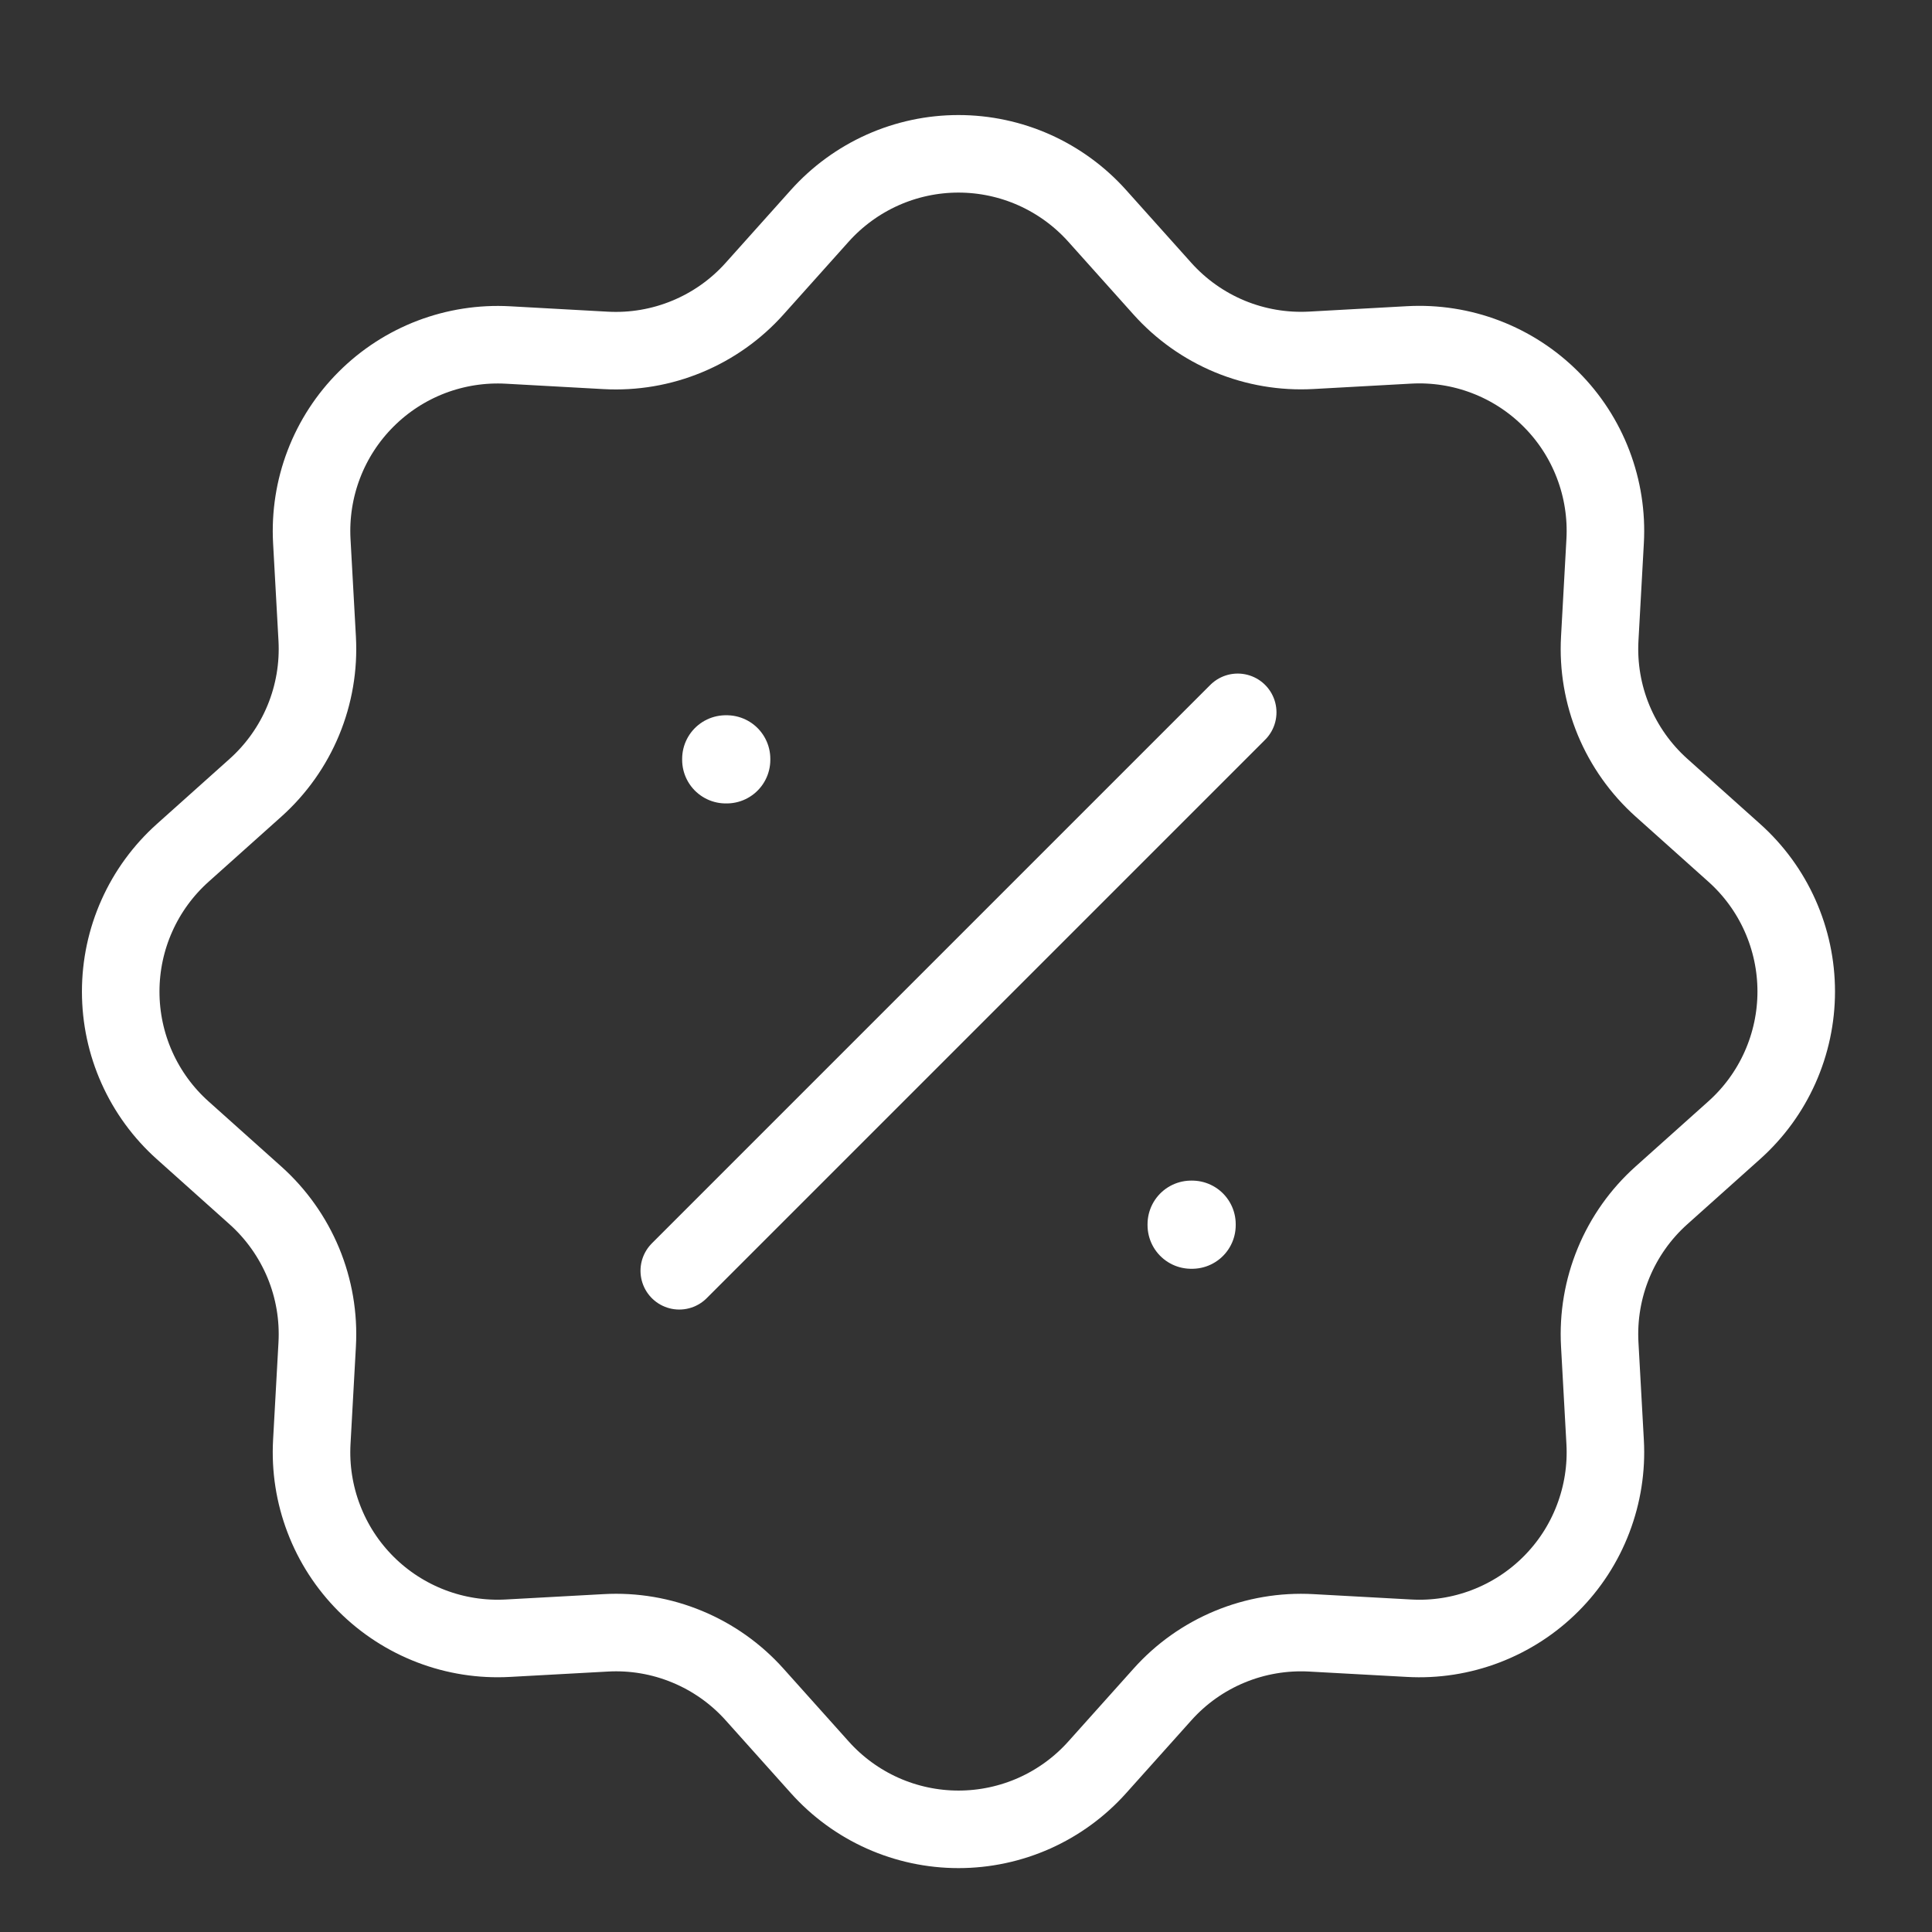
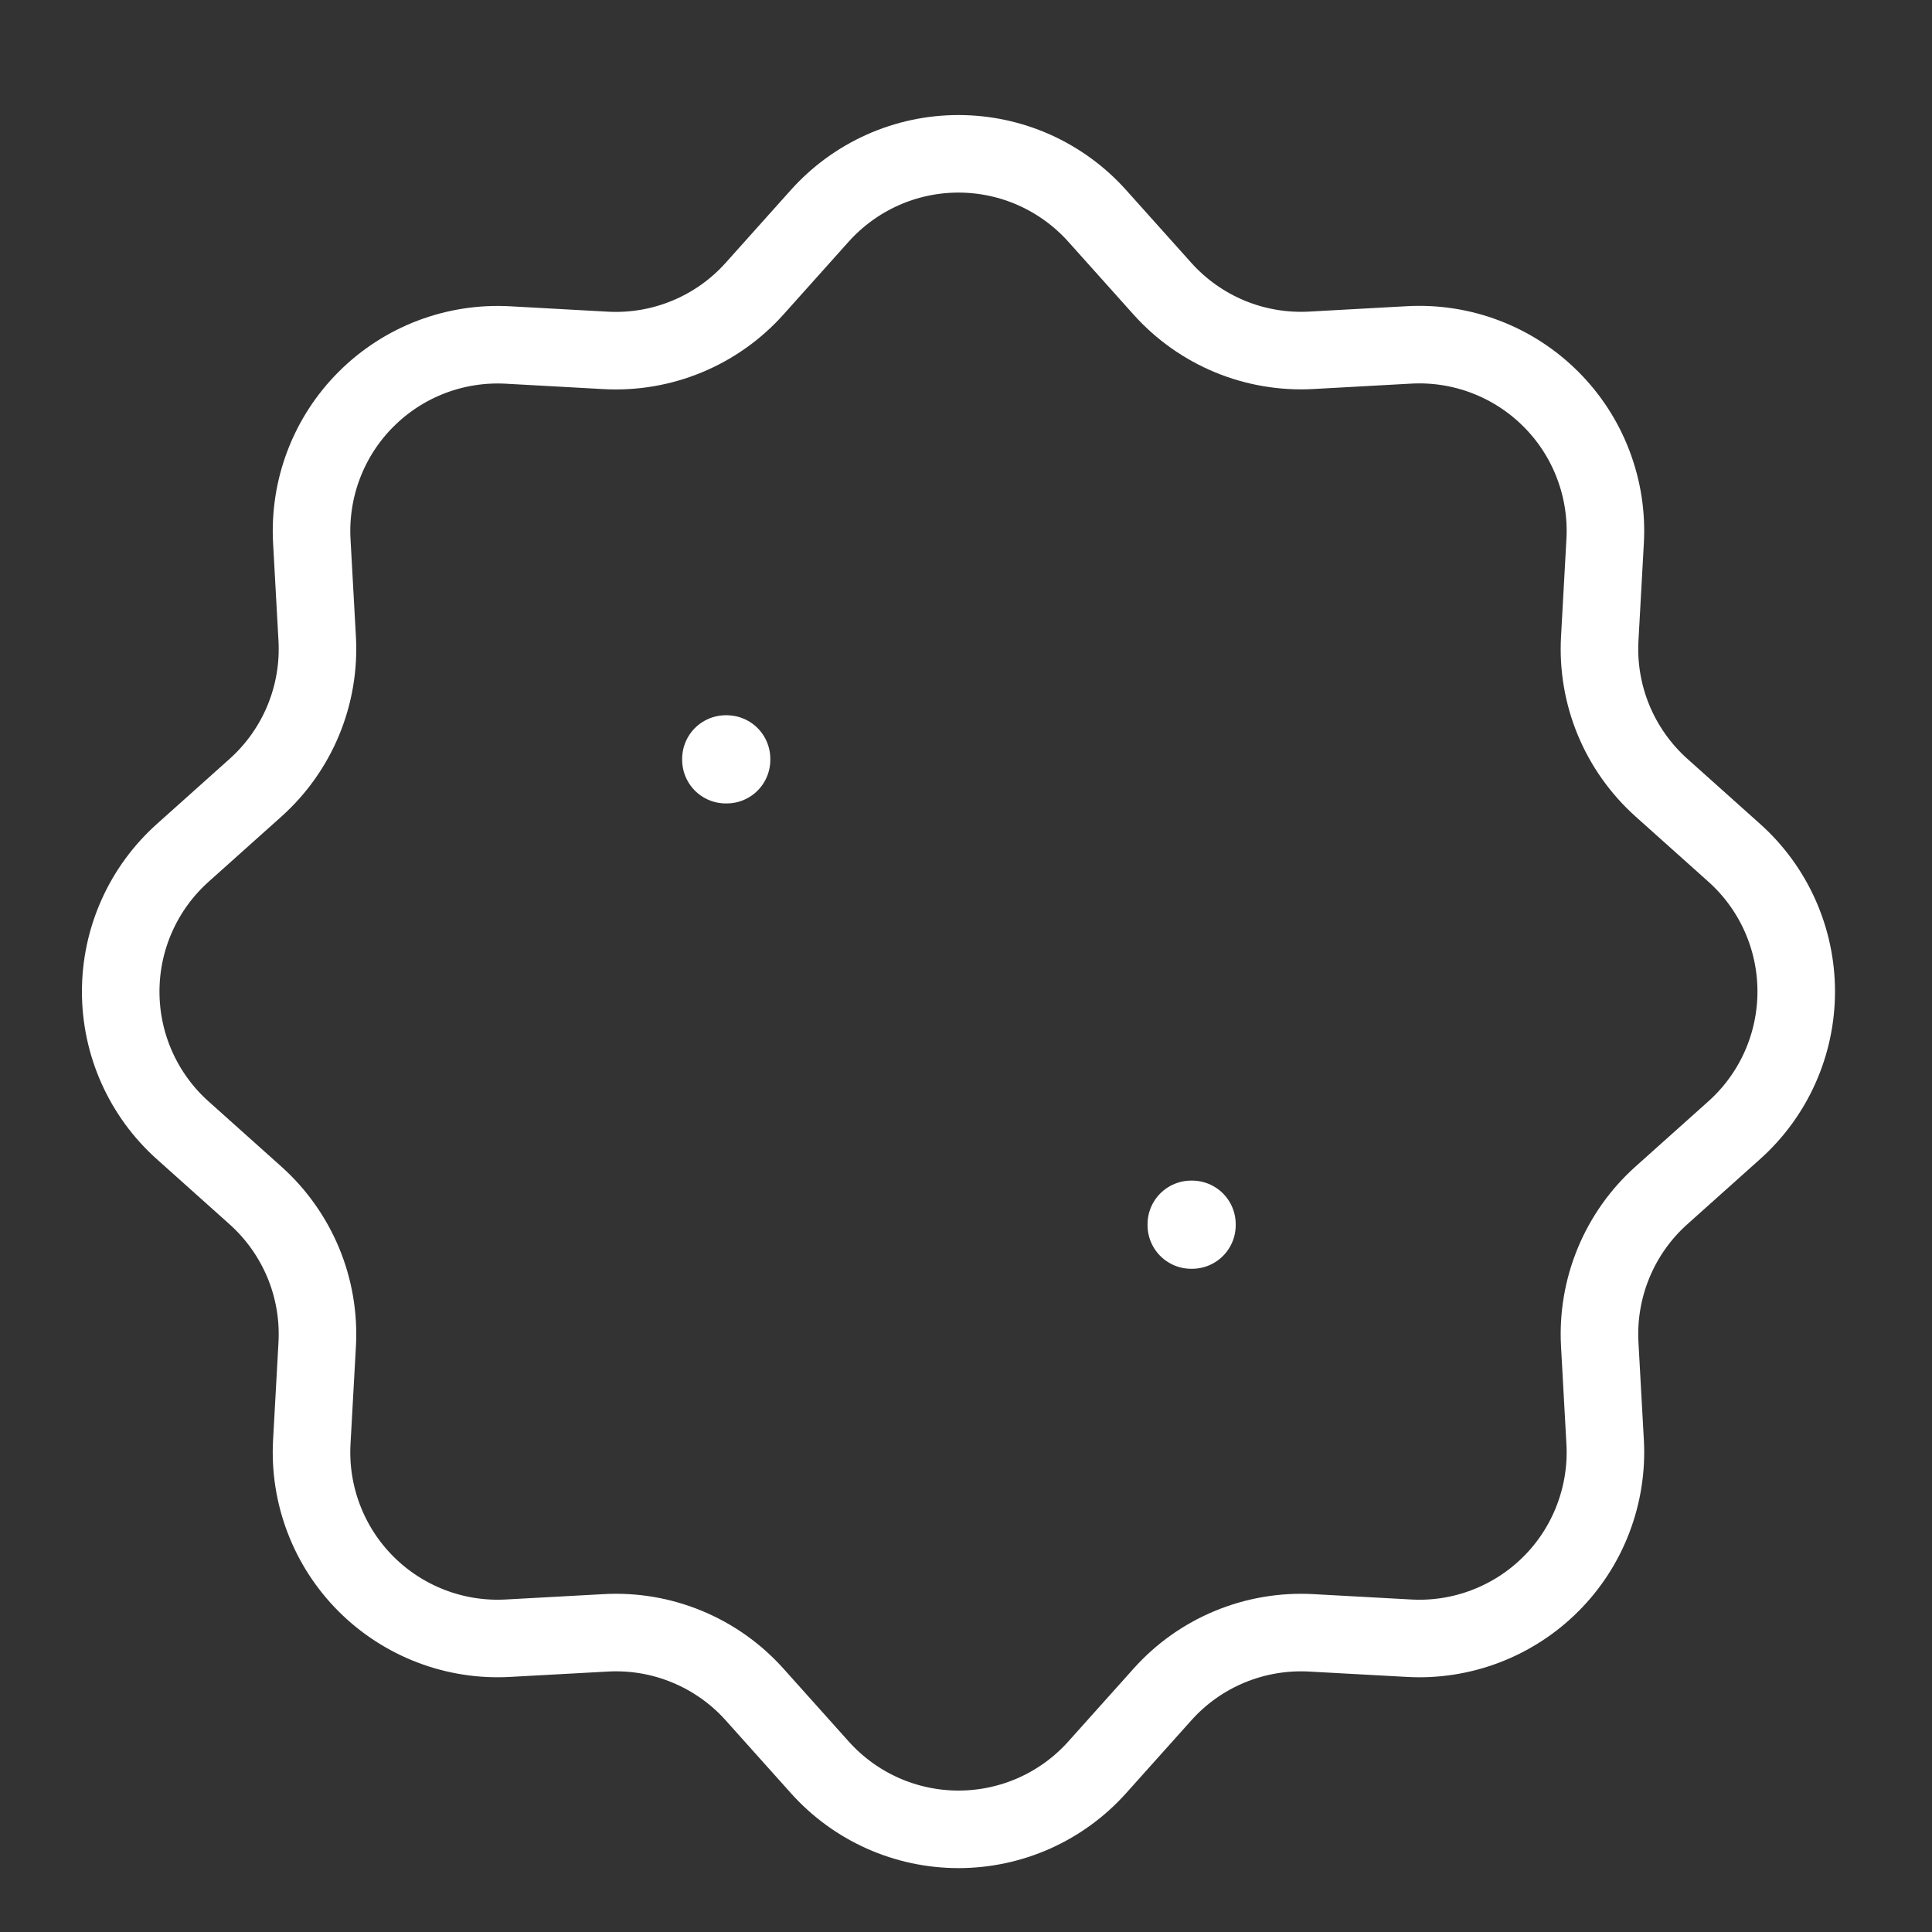
<svg xmlns="http://www.w3.org/2000/svg" width="44" height="44" viewBox="0 0 44 44" fill="none">
  <rect x="0" y="0" width="44" height="44" fill="#333333" stroke="none" />
  <g clip-path="url(#clip0_20_1934)">
    <path d="M18.67 4.915C19.068 4.471 19.555 4.116 20.099 3.872C20.643 3.629 21.232 3.503 21.828 3.503C22.424 3.503 23.014 3.629 23.558 3.872C24.102 4.116 24.589 4.471 24.987 4.915L26.471 6.572C26.895 7.046 27.42 7.418 28.007 7.662C28.595 7.905 29.229 8.013 29.864 7.978L32.09 7.855C32.685 7.822 33.281 7.915 33.837 8.128C34.394 8.341 34.9 8.669 35.321 9.091C35.743 9.512 36.071 10.018 36.283 10.575C36.496 11.132 36.589 11.728 36.556 12.323L36.433 14.546C36.398 15.181 36.506 15.815 36.749 16.402C36.993 16.989 37.365 17.514 37.838 17.938L39.496 19.422C39.94 19.819 40.296 20.306 40.539 20.851C40.782 21.395 40.908 21.985 40.908 22.581C40.908 23.177 40.782 23.767 40.539 24.311C40.296 24.856 39.94 25.343 39.496 25.74L37.838 27.224C37.364 27.648 36.992 28.173 36.749 28.761C36.506 29.348 36.398 29.983 36.433 30.618L36.556 32.843C36.589 33.439 36.495 34.034 36.282 34.591C36.07 35.148 35.742 35.654 35.32 36.075C34.898 36.497 34.392 36.824 33.835 37.037C33.278 37.25 32.683 37.343 32.088 37.309L29.864 37.187C29.23 37.152 28.595 37.26 28.008 37.503C27.421 37.746 26.896 38.118 26.473 38.592L24.989 40.249C24.591 40.694 24.104 41.049 23.56 41.293C23.015 41.536 22.426 41.662 21.829 41.662C21.233 41.662 20.643 41.536 20.099 41.293C19.555 41.049 19.068 40.694 18.67 40.249L17.186 38.592C16.762 38.118 16.237 37.746 15.65 37.503C15.062 37.259 14.428 37.151 13.793 37.187L11.567 37.309C10.972 37.342 10.376 37.249 9.82 37.036C9.263 36.823 8.757 36.495 8.336 36.074C7.914 35.652 7.586 35.146 7.374 34.589C7.161 34.032 7.068 33.437 7.101 32.841L7.224 30.618C7.259 29.983 7.151 29.349 6.908 28.762C6.664 28.175 6.292 27.65 5.819 27.226L4.161 25.742C3.717 25.345 3.361 24.858 3.118 24.314C2.874 23.769 2.749 23.18 2.749 22.583C2.749 21.987 2.874 21.397 3.118 20.853C3.361 20.308 3.717 19.822 4.161 19.424L5.819 17.94C6.292 17.516 6.665 16.991 6.908 16.403C7.151 15.816 7.259 15.181 7.224 14.546L7.101 12.321C7.069 11.726 7.162 11.13 7.375 10.574C7.588 10.017 7.916 9.512 8.338 9.091C8.76 8.669 9.265 8.342 9.822 8.129C10.379 7.917 10.974 7.824 11.569 7.857L13.793 7.98C14.427 8.015 15.062 7.907 15.649 7.663C16.236 7.42 16.761 7.048 17.184 6.575L18.67 4.915Z" stroke="white" stroke-width="1.766" />
    <path d="M16.529 17.283H16.55V17.304H16.529V17.283ZM27.128 27.881H27.149V27.902H27.128V27.881Z" stroke="white" stroke-width="1.987" stroke-linejoin="round" />
-     <path d="M28.188 16.223L15.47 28.941" stroke="white" stroke-width="1.766" stroke-linecap="round" stroke-linejoin="round" />
  </g>
  <defs>
    <clipPath id="clip0_20_1934">
      <rect width="42.393" height="42.393" fill="white" transform="translate(0.632 0.679)" />
    </clipPath>
  </defs>
</svg>